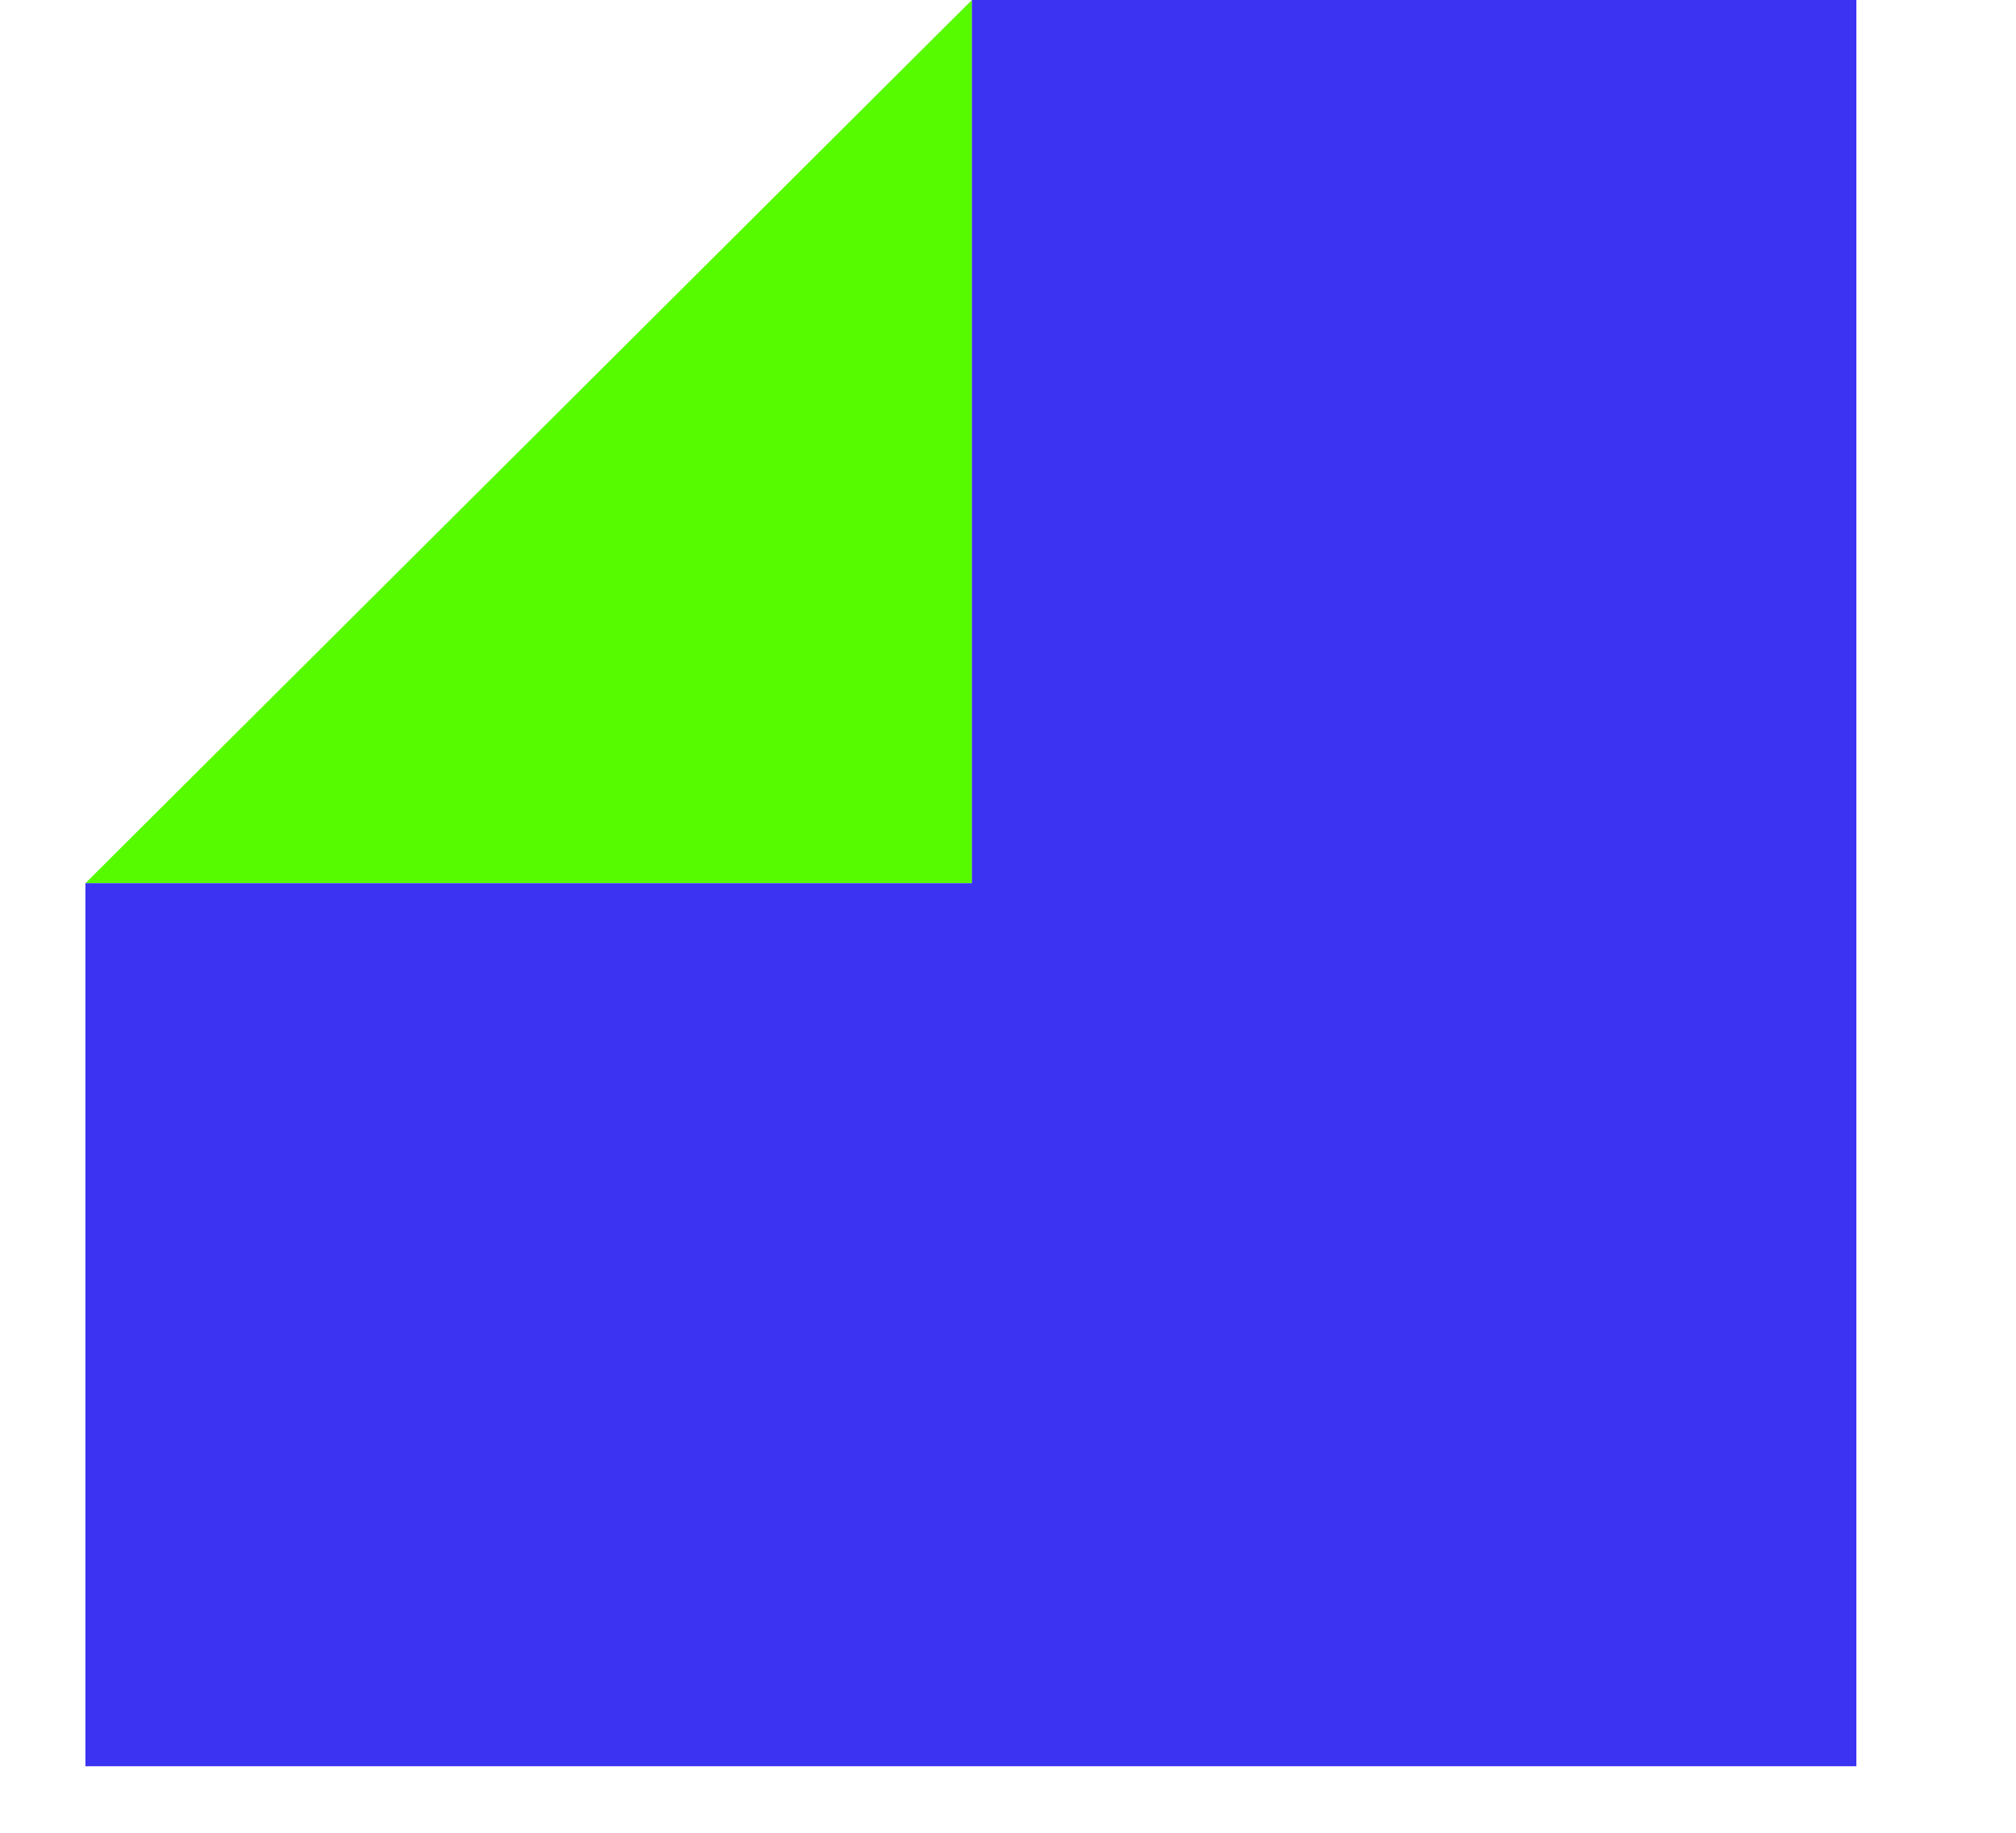
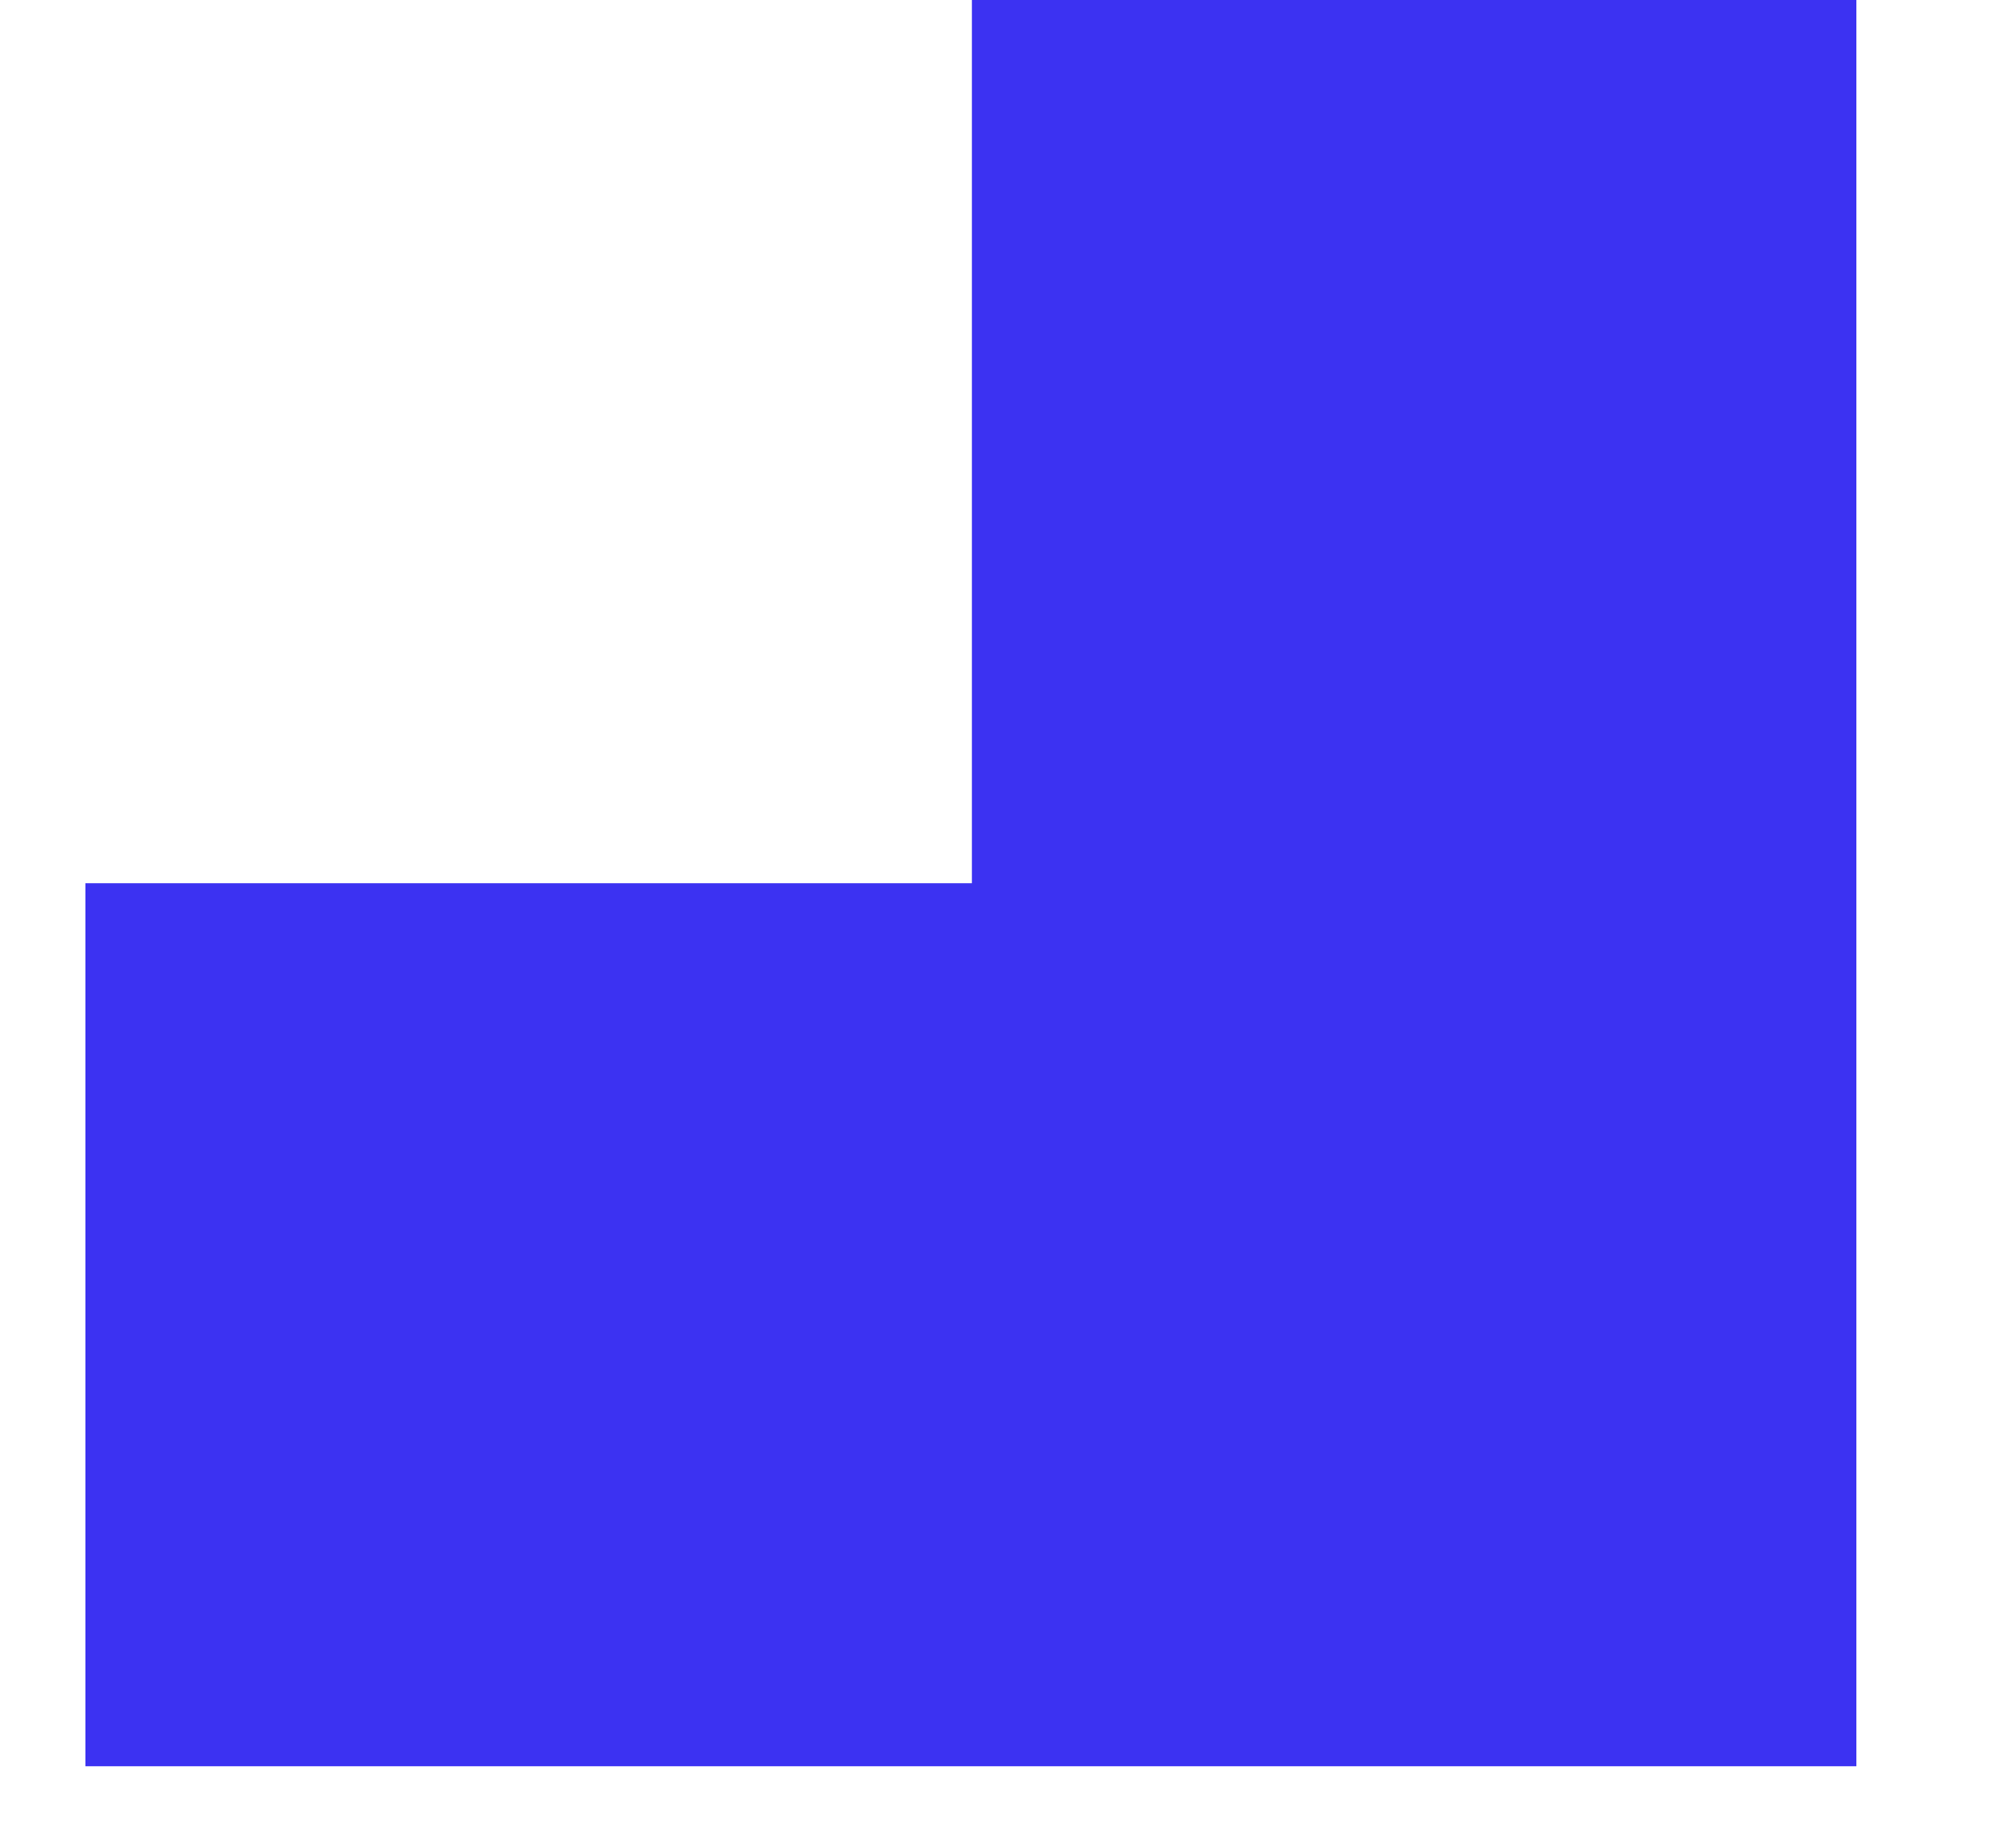
<svg xmlns="http://www.w3.org/2000/svg" width="11" height="10" viewBox="0 0 11 10" fill="none">
-   <path d="M0.466 4.819H5.303V0L0.466 4.819Z" fill="#57FB00" />
  <path d="M5.303 0V4.819H0.466V9.637H5.303H10.129V4.819V0H5.303Z" fill="#3C32F2" />
</svg>